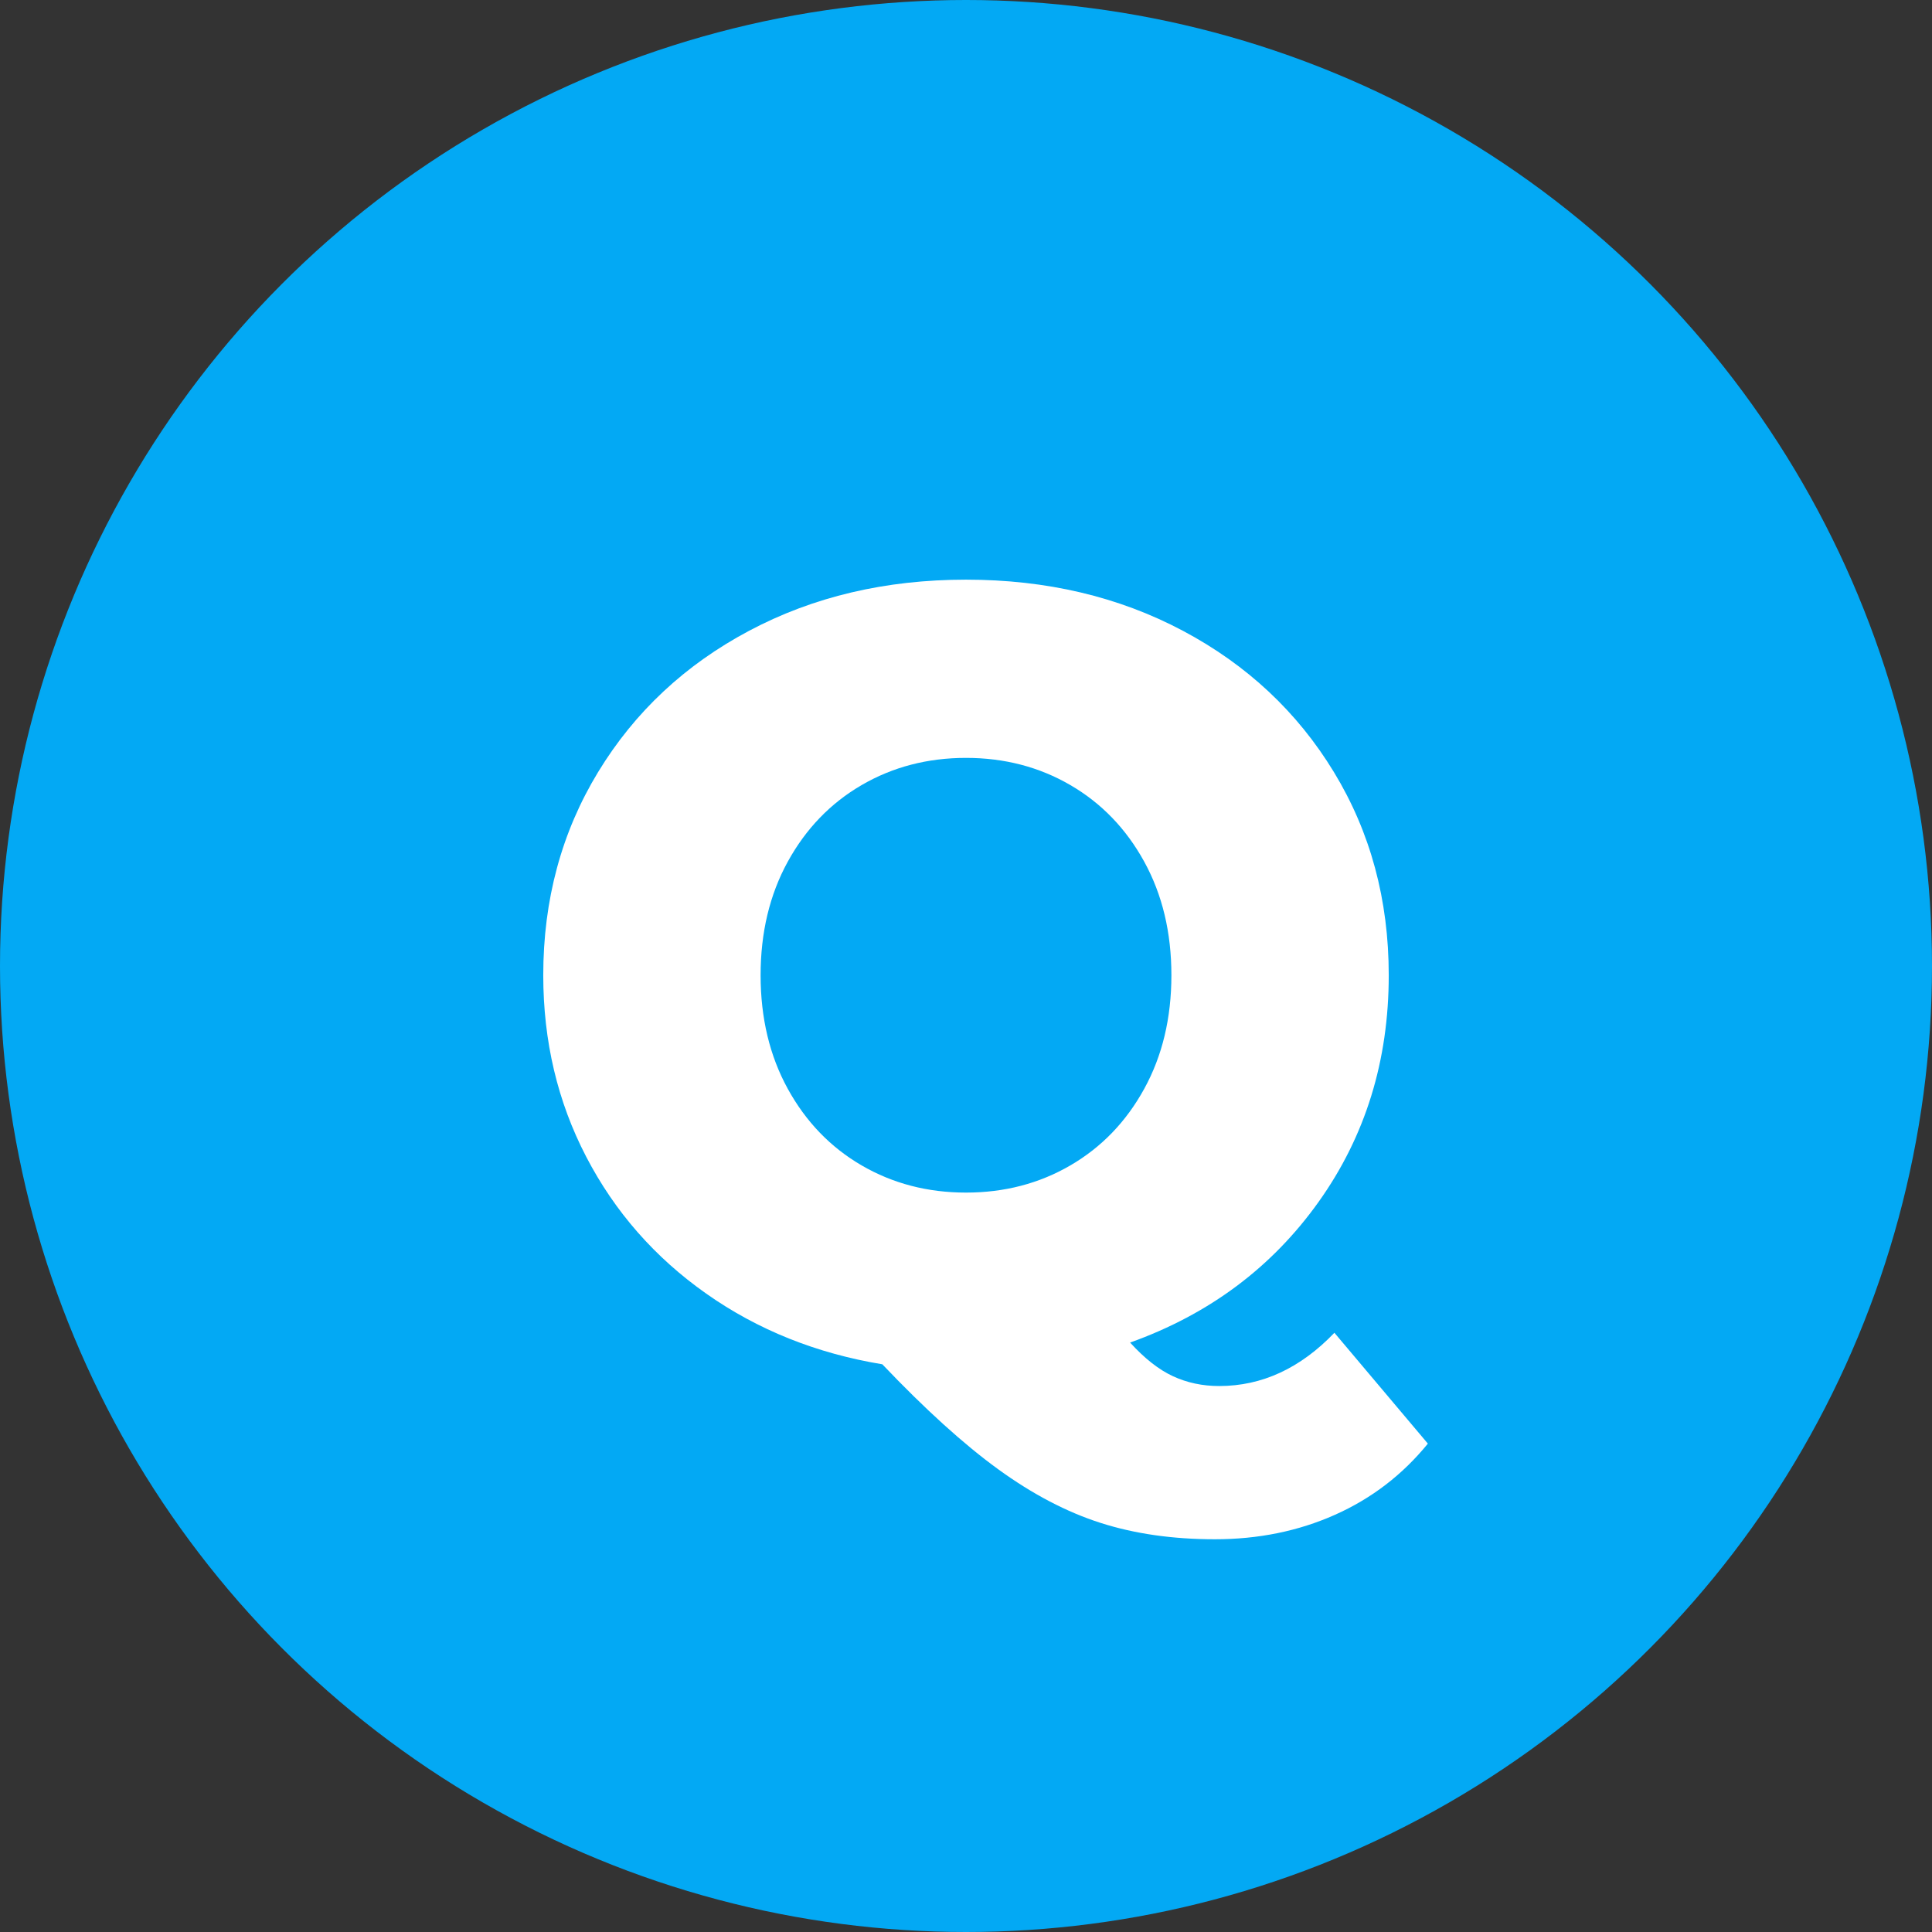
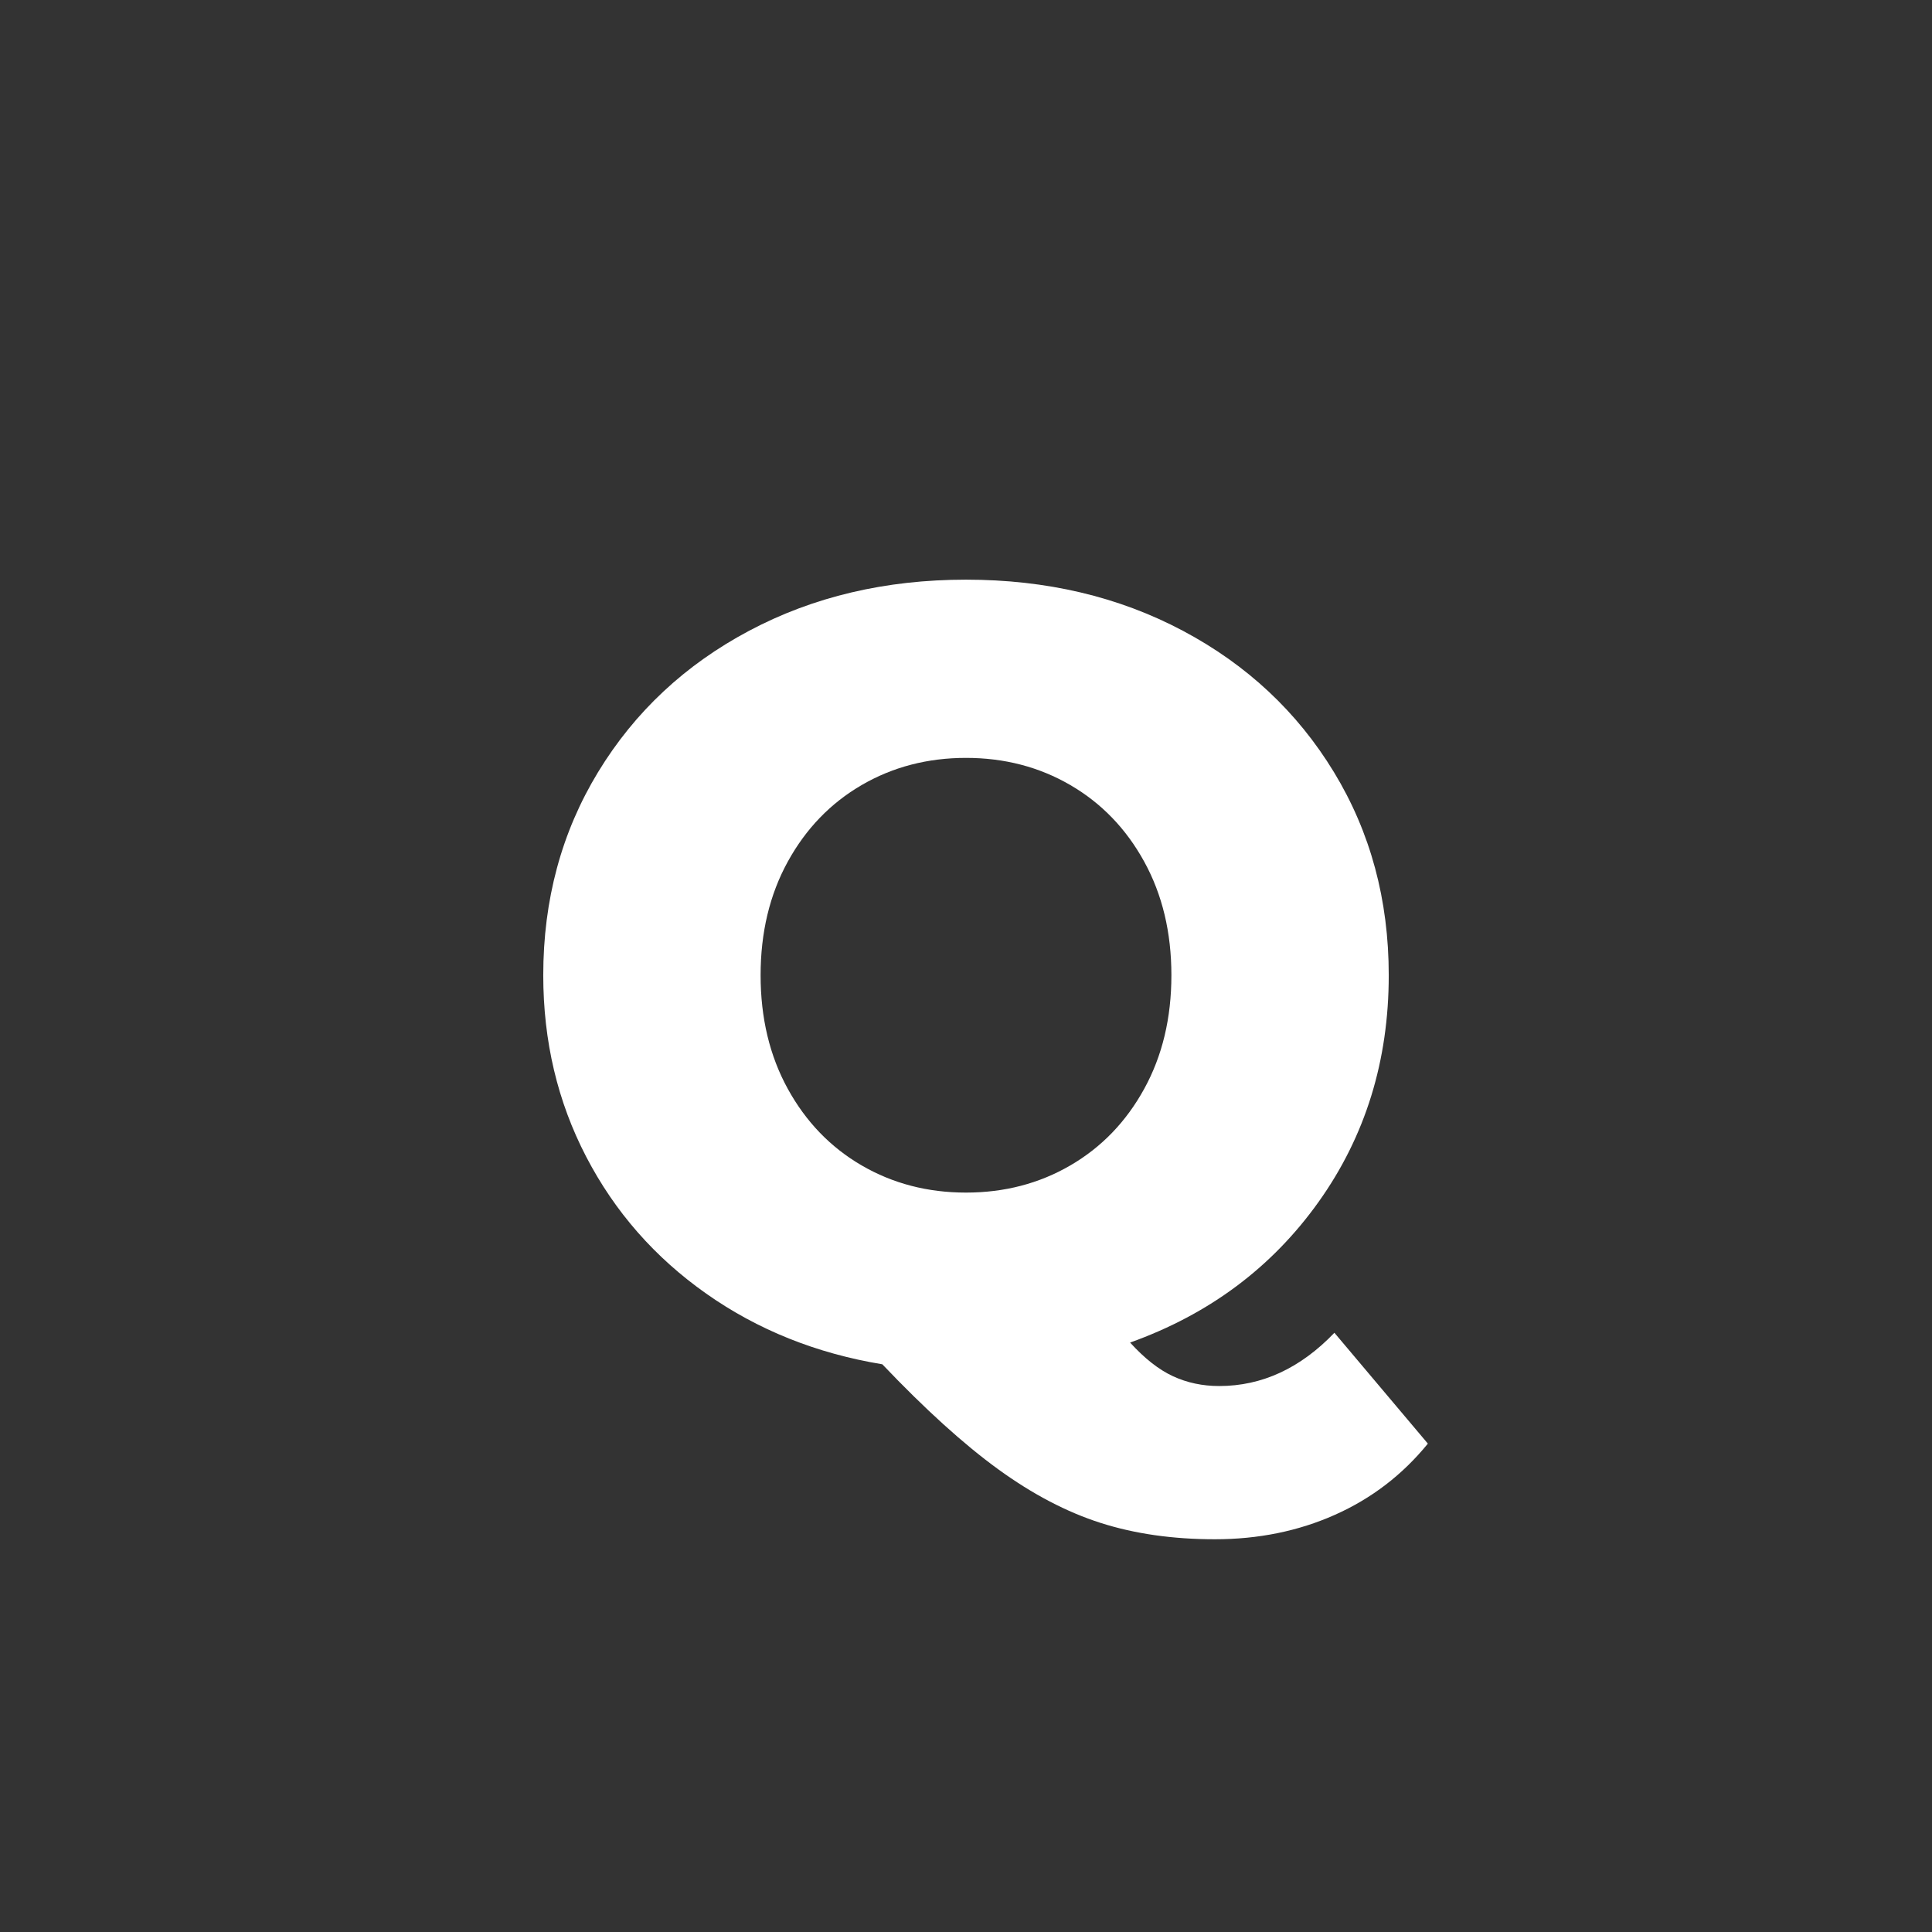
<svg xmlns="http://www.w3.org/2000/svg" viewBox="0 0 320 320">
  <rect x="0" y="0" width="320" height="320" fill="#333333" stroke="none" />
-   <circle fill="#03a9f4" cx="160" cy="160" r="160" />
  <path fill="white" d="M221.02 220.75L236.50 239.11Q230.20 246.85 221.11 250.90Q212.02 254.95 201.22 254.95L201.22 254.95Q190.78 254.95 182.32 252.25Q173.86 249.55 165.31 243.34Q156.76 237.13 146.14 225.97L146.14 225.97Q129.76 223.27 116.98 214.27Q104.20 205.27 97.09 191.59Q89.98 177.91 89.98 161.53L89.98 161.53Q89.98 142.81 99.07 127.87Q108.16 112.93 124.09 104.47Q140.02 96.01 160 96.01L160 96.01Q179.98 96.01 195.91 104.47Q211.84 112.93 220.93 127.87Q230.02 142.81 230.02 161.53L230.02 161.53Q230.02 182.77 218.41 199.06Q206.80 215.35 187.18 222.37L187.18 222.37Q190.78 226.33 194.29 227.95Q197.80 229.57 201.94 229.57L201.94 229.57Q212.56 229.57 221.02 220.75L221.02 220.75ZM125.98 161.53Q125.98 172.15 130.48 180.34Q134.98 188.53 142.72 193.03Q150.46 197.53 160 197.53L160 197.53Q169.54 197.53 177.28 193.03Q185.02 188.53 189.52 180.34Q194.02 172.15 194.02 161.53L194.02 161.53Q194.02 150.91 189.52 142.72Q185.02 134.53 177.28 130.03Q169.54 125.53 160 125.53L160 125.53Q150.46 125.53 142.72 130.03Q134.98 134.53 130.48 142.72Q125.98 150.91 125.98 161.53L125.98 161.53Z" />
</svg>